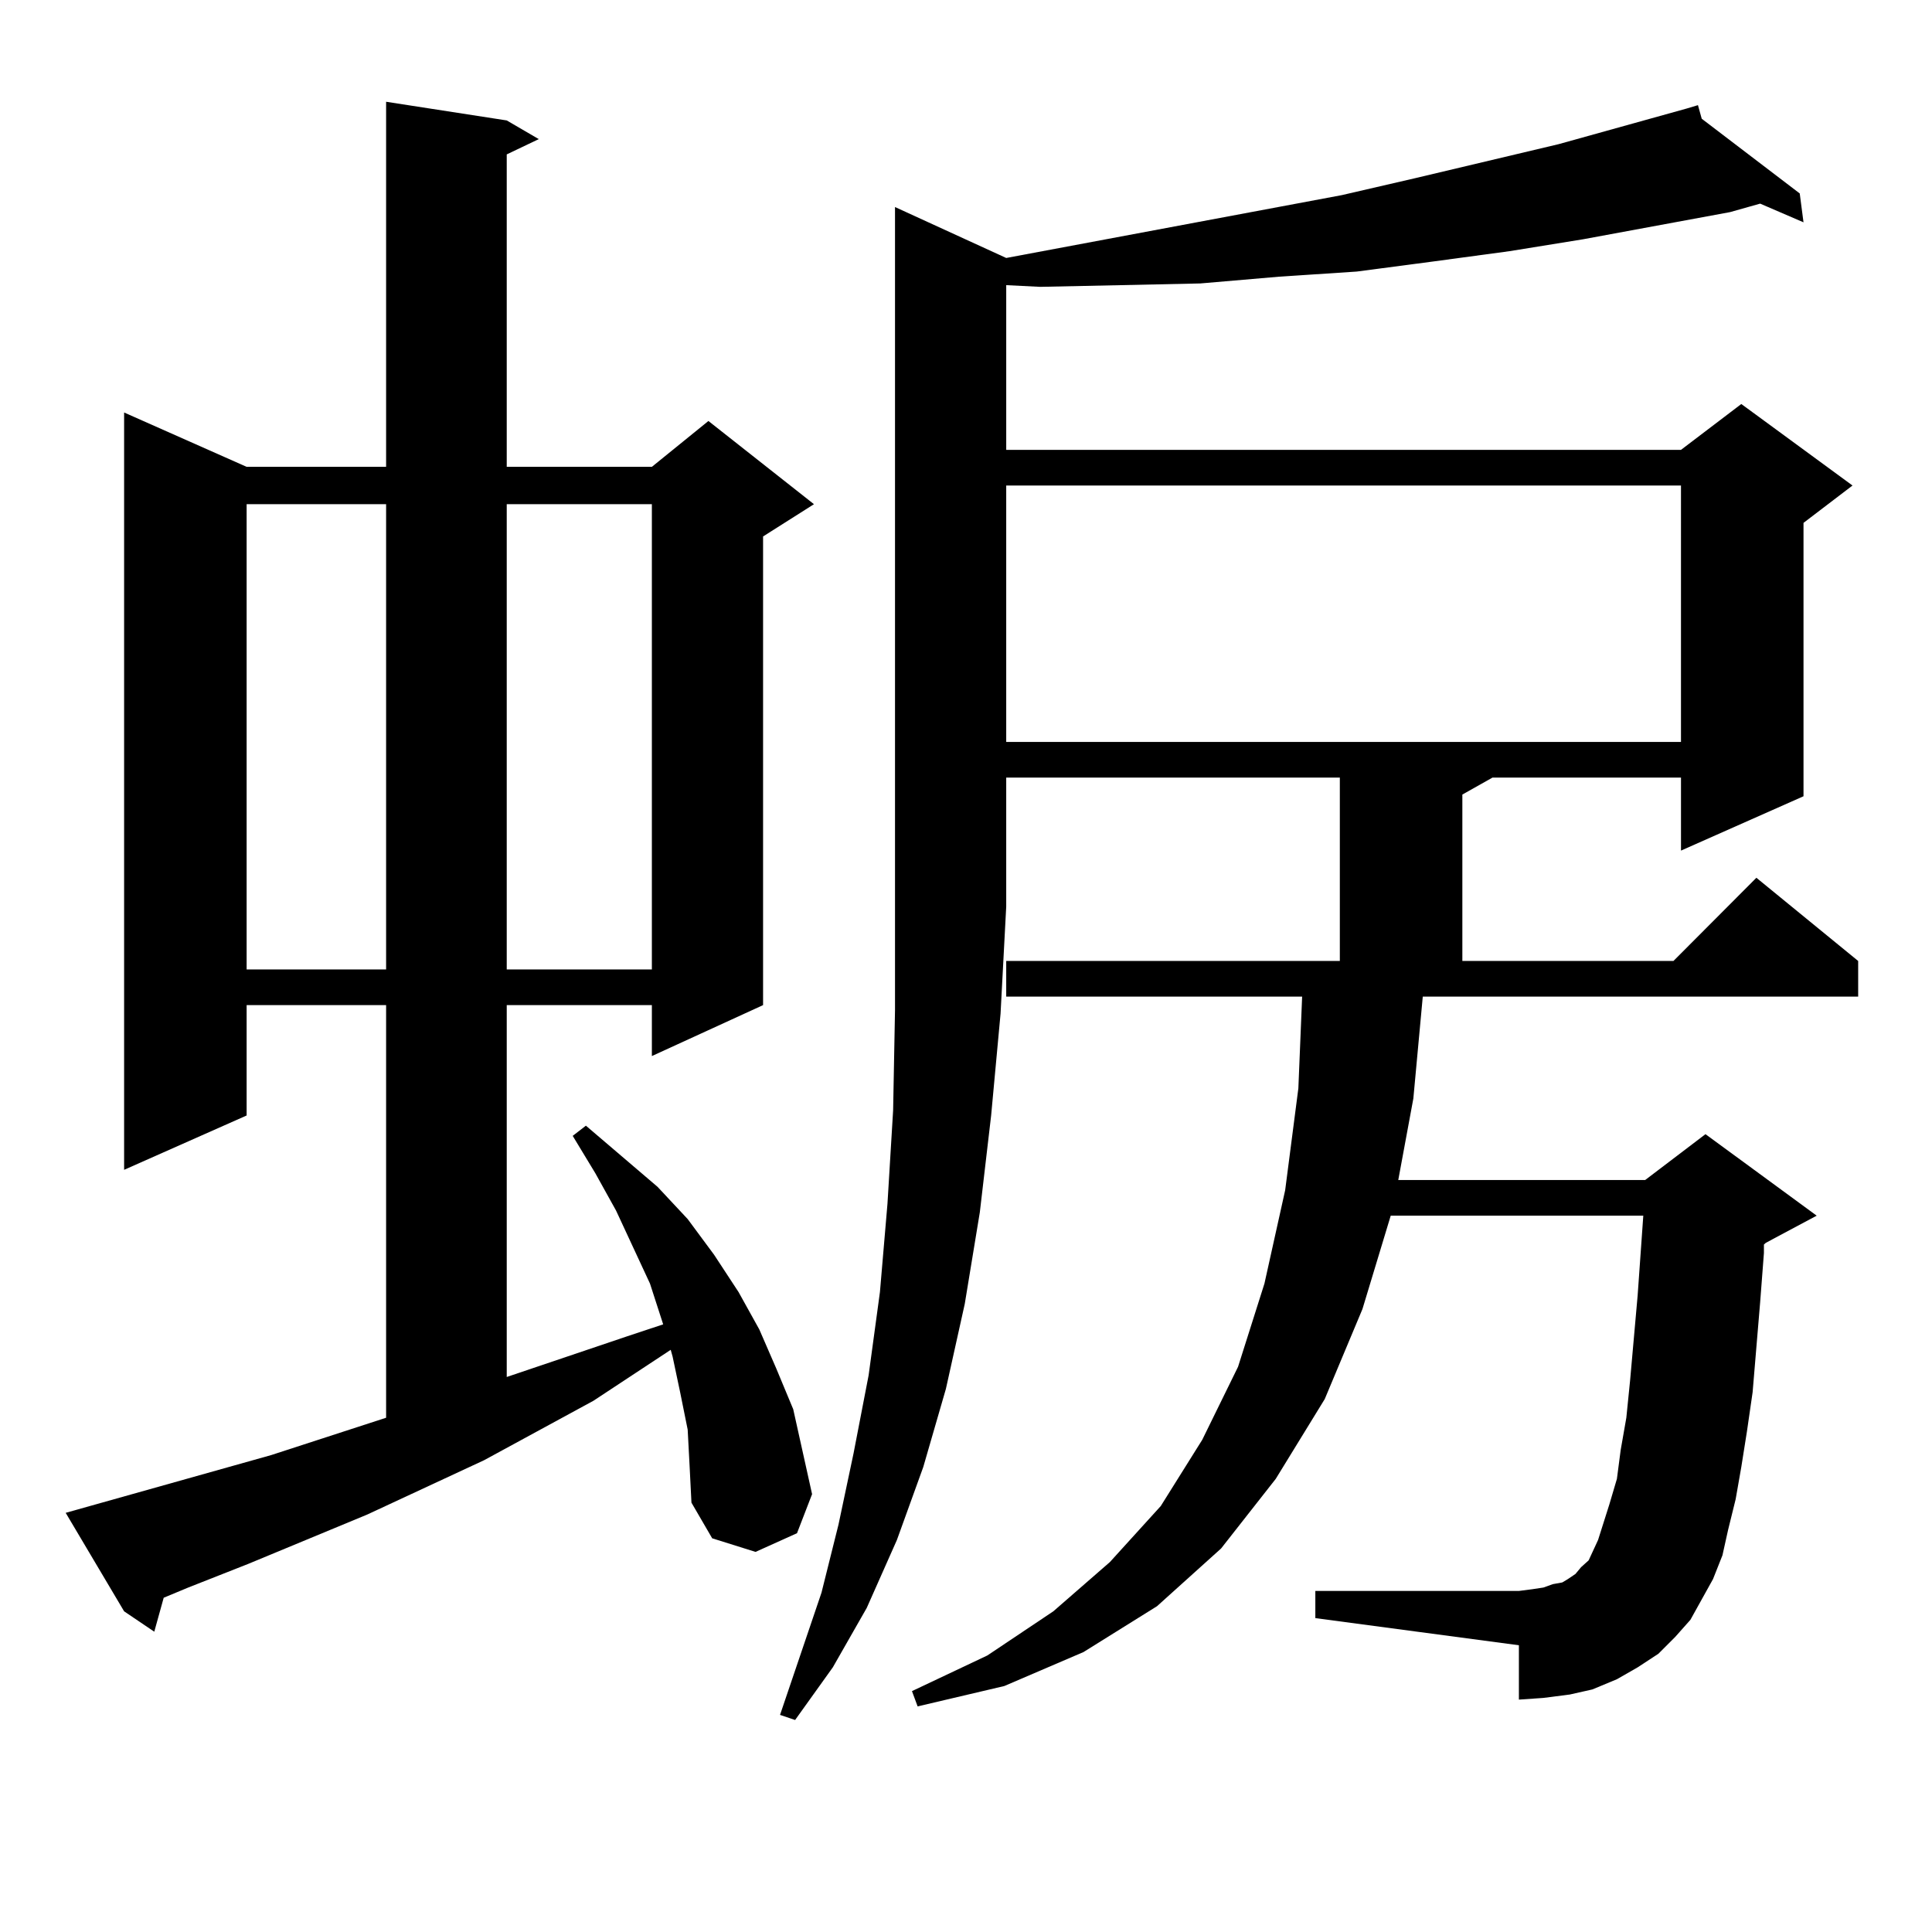
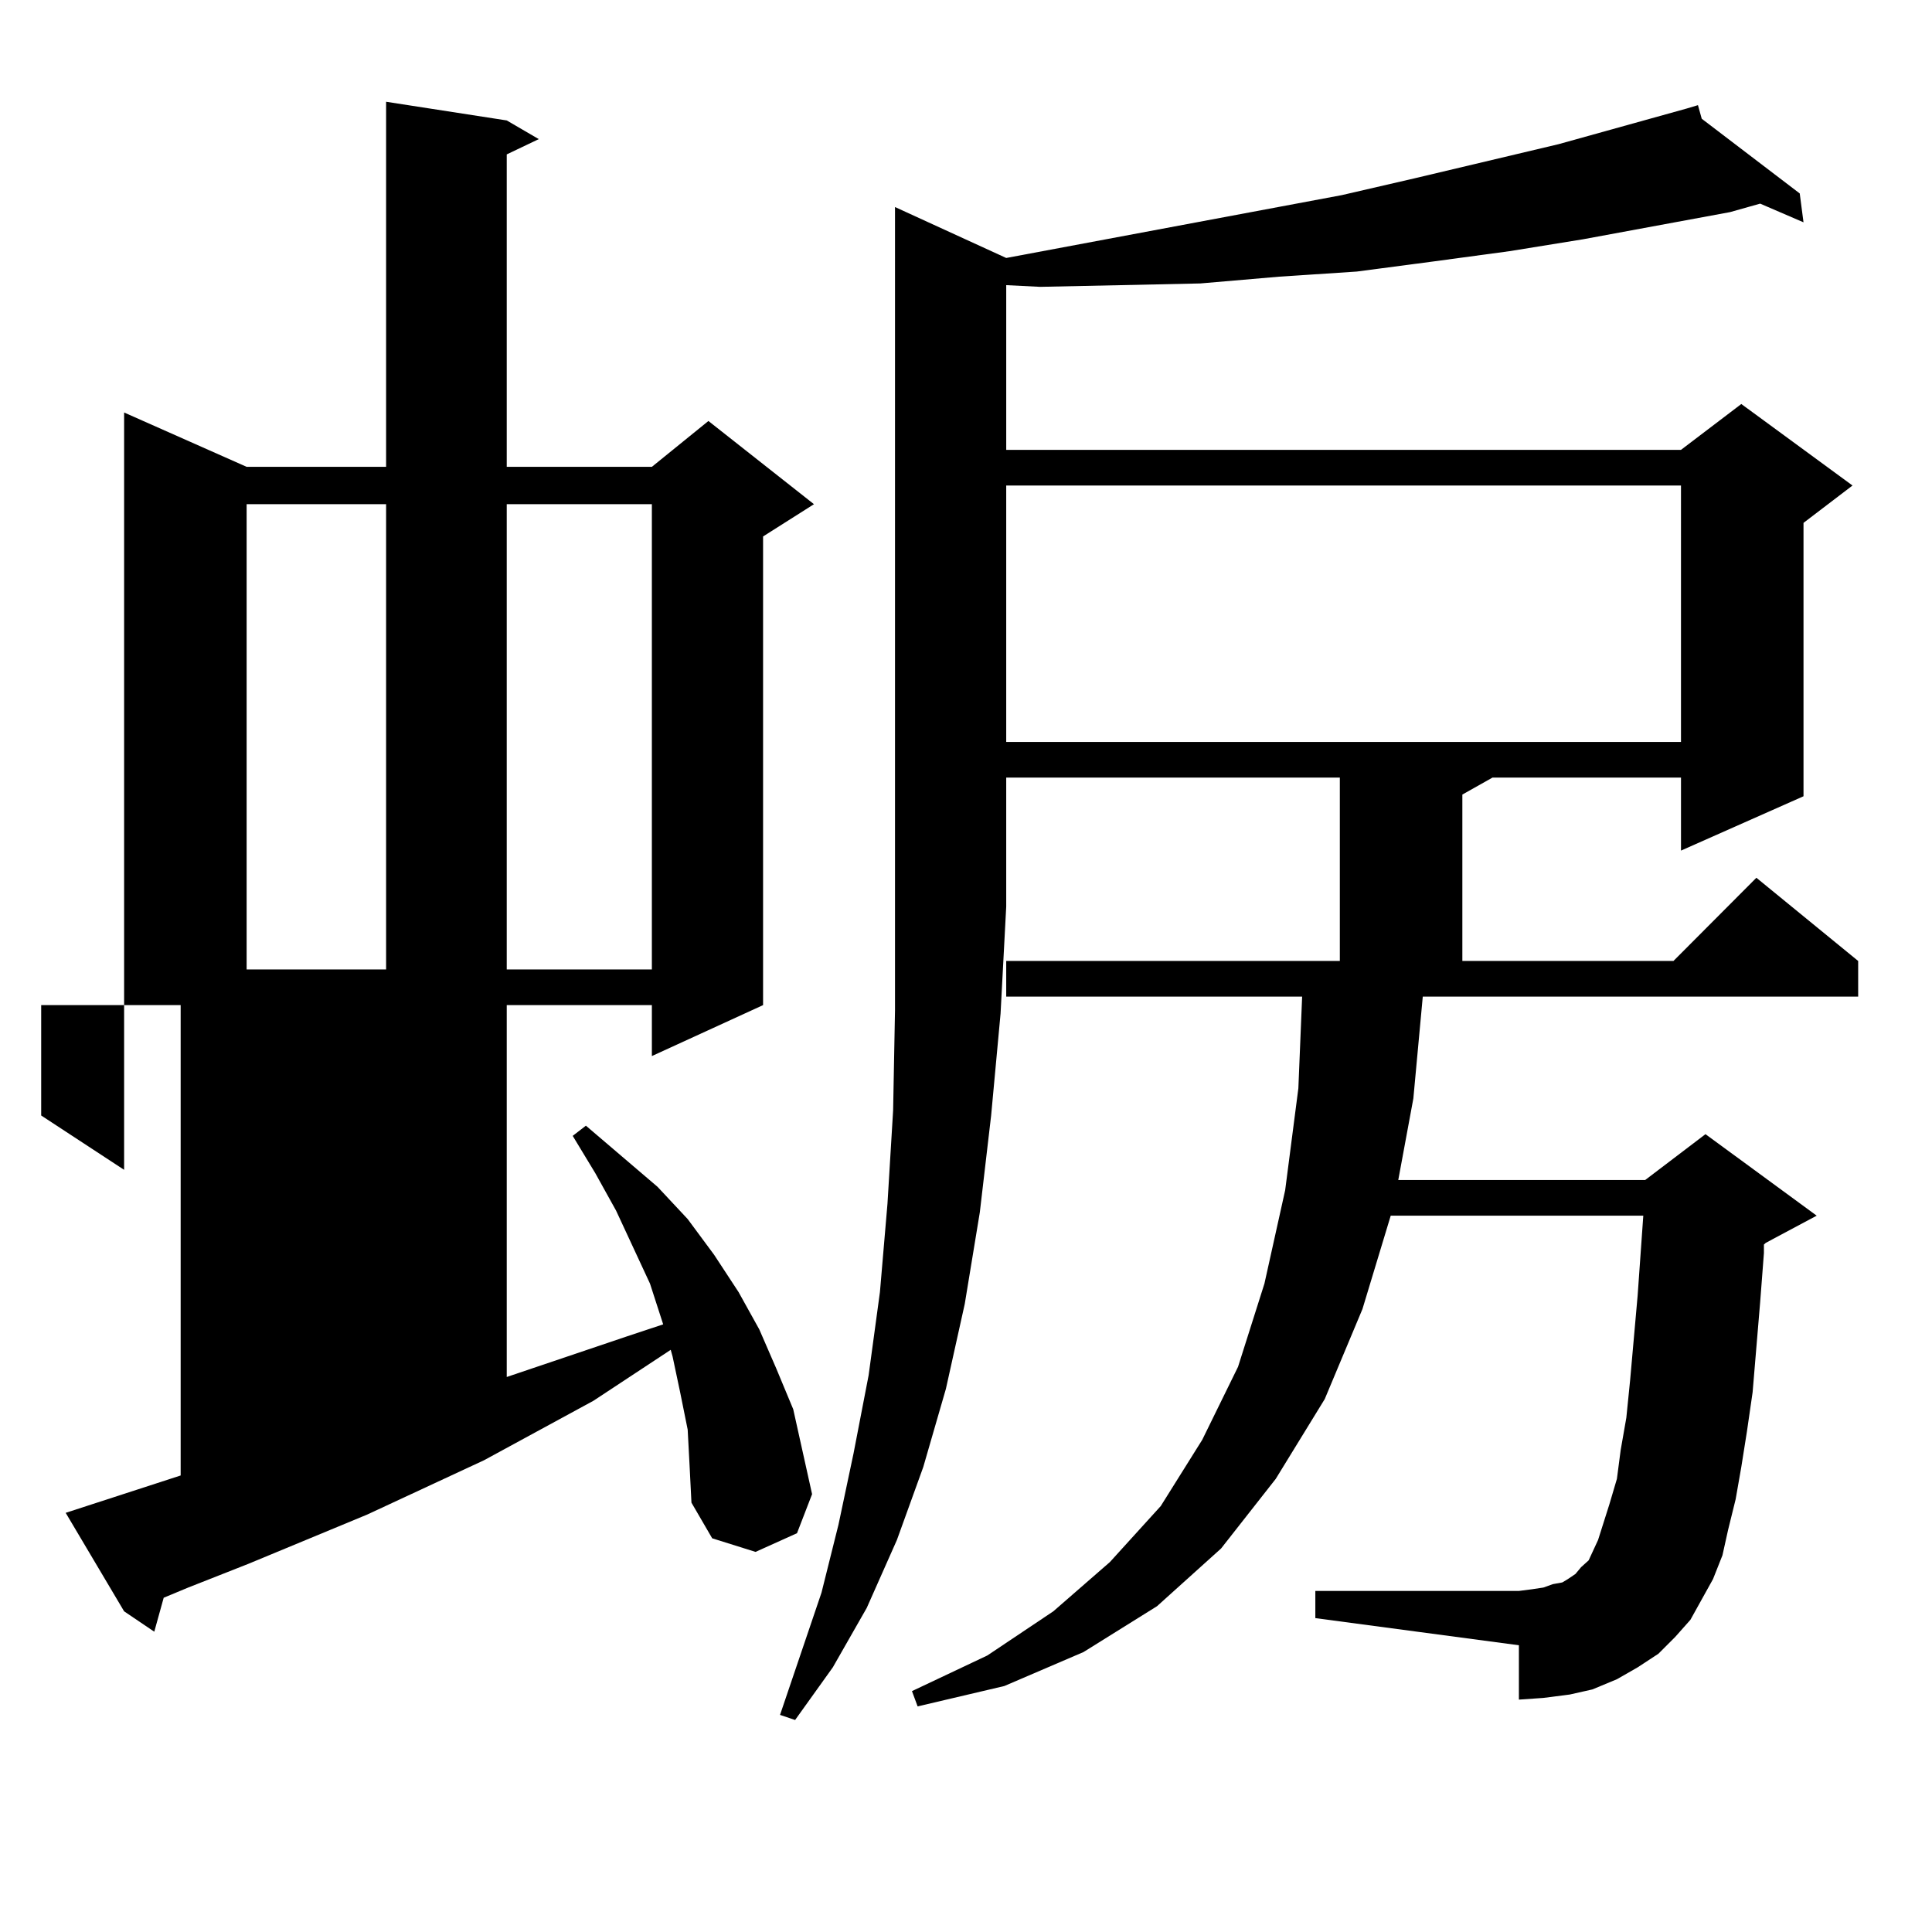
<svg xmlns="http://www.w3.org/2000/svg" version="1.1" id="图层_1" x="0px" y="0px" width="1000px" height="1000px" viewBox="0 0 1000 1000" enable-background="new 0 0 1000 1000" xml:space="preserve">
-   <path d="M355.942,739.973l-3.902-19.336l-3.902-18.457l-0.976-3.516l-39.999,26.367l-56.584,30.762l-60.486,28.125l-61.462,25.488  l-31.219,12.305l-12.683,5.273l-4.878,17.578l-15.609-10.547l-30.243-50.977l106.339-29.883l59.511-19.336V520.246h-72.193v57.129  L64.242,605.5V213.508l63.413,28.125h72.193V52.668l62.438,9.668l16.585,9.668l-16.585,7.91v161.719h75.12l29.268-23.73  l54.633,43.066l-26.341,16.699v242.578l-57.56,26.367v-26.367h-75.12v192.48l62.438-21.094l18.536-6.152l-6.829-21.094  l-17.561-37.793l-10.731-19.336l-11.707-19.336l6.829-5.273l37.072,31.641l15.609,16.699l13.658,18.457l12.683,19.336l10.731,19.336  l8.78,20.215l8.78,21.094l4.878,21.973l4.878,21.973l-7.805,20.215l-21.463,9.668l-22.438-7.031l-10.731-18.457l-0.976-19.336  L355.942,739.973z M127.655,260.969v240.82h72.193v-240.82H127.655z M262.286,260.969v240.82h75.12v-240.82H262.286z   M874.954,838.41l-7.805,8.789l-8.78,8.789l-10.731,7.031l-10.731,6.152l-12.683,5.273l-11.707,2.637l-13.658,1.758l-12.683,0.879  v-28.125l-105.363-14.063v-14.063h105.363l6.829-0.879l5.854-0.879l4.878-1.758l4.878-0.879l2.927-1.758l3.902-2.637l2.927-3.516  l3.902-3.516l4.878-10.547l5.854-18.457l3.902-13.184l1.951-14.941l2.927-16.699l1.951-19.336l3.902-43.945l2.927-41.309H719.836  l-14.634,48.34l-19.512,46.582l-25.365,41.309l-28.292,36.035l-33.17,29.883l-38.048,23.73l-40.975,17.578l-44.877,10.547  l-2.927-7.91l39.023-18.457l34.146-22.852l29.268-25.488l26.341-29.004l21.463-34.277l18.536-37.793l13.658-43.066l10.731-48.34  l6.829-52.734l1.951-47.461H520.816v-18.457h172.679v-94.922H520.816v65.918v0.879l-2.927,55.371l-4.878,52.734l-5.854,50.098  l-7.805,47.461l-9.756,43.945l-11.707,40.43l-13.658,37.793l-15.609,35.156l-17.561,30.762l-19.512,27.246l-7.805-2.637  l21.463-63.281l8.78-35.156l7.805-36.914l7.805-40.43l5.854-43.066l3.902-45.703l2.927-48.34l0.976-51.855V107.16l57.56,26.367  l173.654-32.52l38.048-8.789l74.145-17.578l66.34-18.457l5.854-1.758l1.951,7.031l50.73,38.672l1.951,14.941l-22.438-9.668  l-15.609,4.395l-76.096,14.063l-38.048,6.152l-39.023,5.273l-39.999,5.273l-39.999,2.637l-40.975,3.516l-40.975,0.879l-41.95,0.879  l-17.561-0.879v85.254h349.26l31.219-23.73l57.56,42.188l-25.365,19.336v141.504l-63.413,28.125v-37.793h-97.559l-15.609,8.789  v86.133h109.266l42.926-43.066l52.682,43.066v18.457h-225.36l-4.878,52.734l-7.805,42.188H851.54l31.219-23.73l57.56,42.188  l-26.341,14.063l-0.976,0.879v4.395l-1.951,25.488l-3.902,46.582l-2.927,20.215l-2.927,18.457l-2.927,16.699l-3.902,15.82  l-2.927,13.184l-4.878,12.305l-5.854,10.547L874.954,838.41z M520.816,251.301v132.715h349.26V251.301H520.816z" />
+   <path d="M355.942,739.973l-3.902-19.336l-3.902-18.457l-0.976-3.516l-39.999,26.367l-56.584,30.762l-60.486,28.125l-61.462,25.488  l-31.219,12.305l-12.683,5.273l-4.878,17.578l-15.609-10.547l-30.243-50.977l59.511-19.336V520.246h-72.193v57.129  L64.242,605.5V213.508l63.413,28.125h72.193V52.668l62.438,9.668l16.585,9.668l-16.585,7.91v161.719h75.12l29.268-23.73  l54.633,43.066l-26.341,16.699v242.578l-57.56,26.367v-26.367h-75.12v192.48l62.438-21.094l18.536-6.152l-6.829-21.094  l-17.561-37.793l-10.731-19.336l-11.707-19.336l6.829-5.273l37.072,31.641l15.609,16.699l13.658,18.457l12.683,19.336l10.731,19.336  l8.78,20.215l8.78,21.094l4.878,21.973l4.878,21.973l-7.805,20.215l-21.463,9.668l-22.438-7.031l-10.731-18.457l-0.976-19.336  L355.942,739.973z M127.655,260.969v240.82h72.193v-240.82H127.655z M262.286,260.969v240.82h75.12v-240.82H262.286z   M874.954,838.41l-7.805,8.789l-8.78,8.789l-10.731,7.031l-10.731,6.152l-12.683,5.273l-11.707,2.637l-13.658,1.758l-12.683,0.879  v-28.125l-105.363-14.063v-14.063h105.363l6.829-0.879l5.854-0.879l4.878-1.758l4.878-0.879l2.927-1.758l3.902-2.637l2.927-3.516  l3.902-3.516l4.878-10.547l5.854-18.457l3.902-13.184l1.951-14.941l2.927-16.699l1.951-19.336l3.902-43.945l2.927-41.309H719.836  l-14.634,48.34l-19.512,46.582l-25.365,41.309l-28.292,36.035l-33.17,29.883l-38.048,23.73l-40.975,17.578l-44.877,10.547  l-2.927-7.91l39.023-18.457l34.146-22.852l29.268-25.488l26.341-29.004l21.463-34.277l18.536-37.793l13.658-43.066l10.731-48.34  l6.829-52.734l1.951-47.461H520.816v-18.457h172.679v-94.922H520.816v65.918v0.879l-2.927,55.371l-4.878,52.734l-5.854,50.098  l-7.805,47.461l-9.756,43.945l-11.707,40.43l-13.658,37.793l-15.609,35.156l-17.561,30.762l-19.512,27.246l-7.805-2.637  l21.463-63.281l8.78-35.156l7.805-36.914l7.805-40.43l5.854-43.066l3.902-45.703l2.927-48.34l0.976-51.855V107.16l57.56,26.367  l173.654-32.52l38.048-8.789l74.145-17.578l66.34-18.457l5.854-1.758l1.951,7.031l50.73,38.672l1.951,14.941l-22.438-9.668  l-15.609,4.395l-76.096,14.063l-38.048,6.152l-39.023,5.273l-39.999,5.273l-39.999,2.637l-40.975,3.516l-40.975,0.879l-41.95,0.879  l-17.561-0.879v85.254h349.26l31.219-23.73l57.56,42.188l-25.365,19.336v141.504l-63.413,28.125v-37.793h-97.559l-15.609,8.789  v86.133h109.266l42.926-43.066l52.682,43.066v18.457h-225.36l-4.878,52.734l-7.805,42.188H851.54l31.219-23.73l57.56,42.188  l-26.341,14.063l-0.976,0.879v4.395l-1.951,25.488l-3.902,46.582l-2.927,20.215l-2.927,18.457l-2.927,16.699l-3.902,15.82  l-2.927,13.184l-4.878,12.305l-5.854,10.547L874.954,838.41z M520.816,251.301v132.715h349.26V251.301H520.816z" />
</svg>